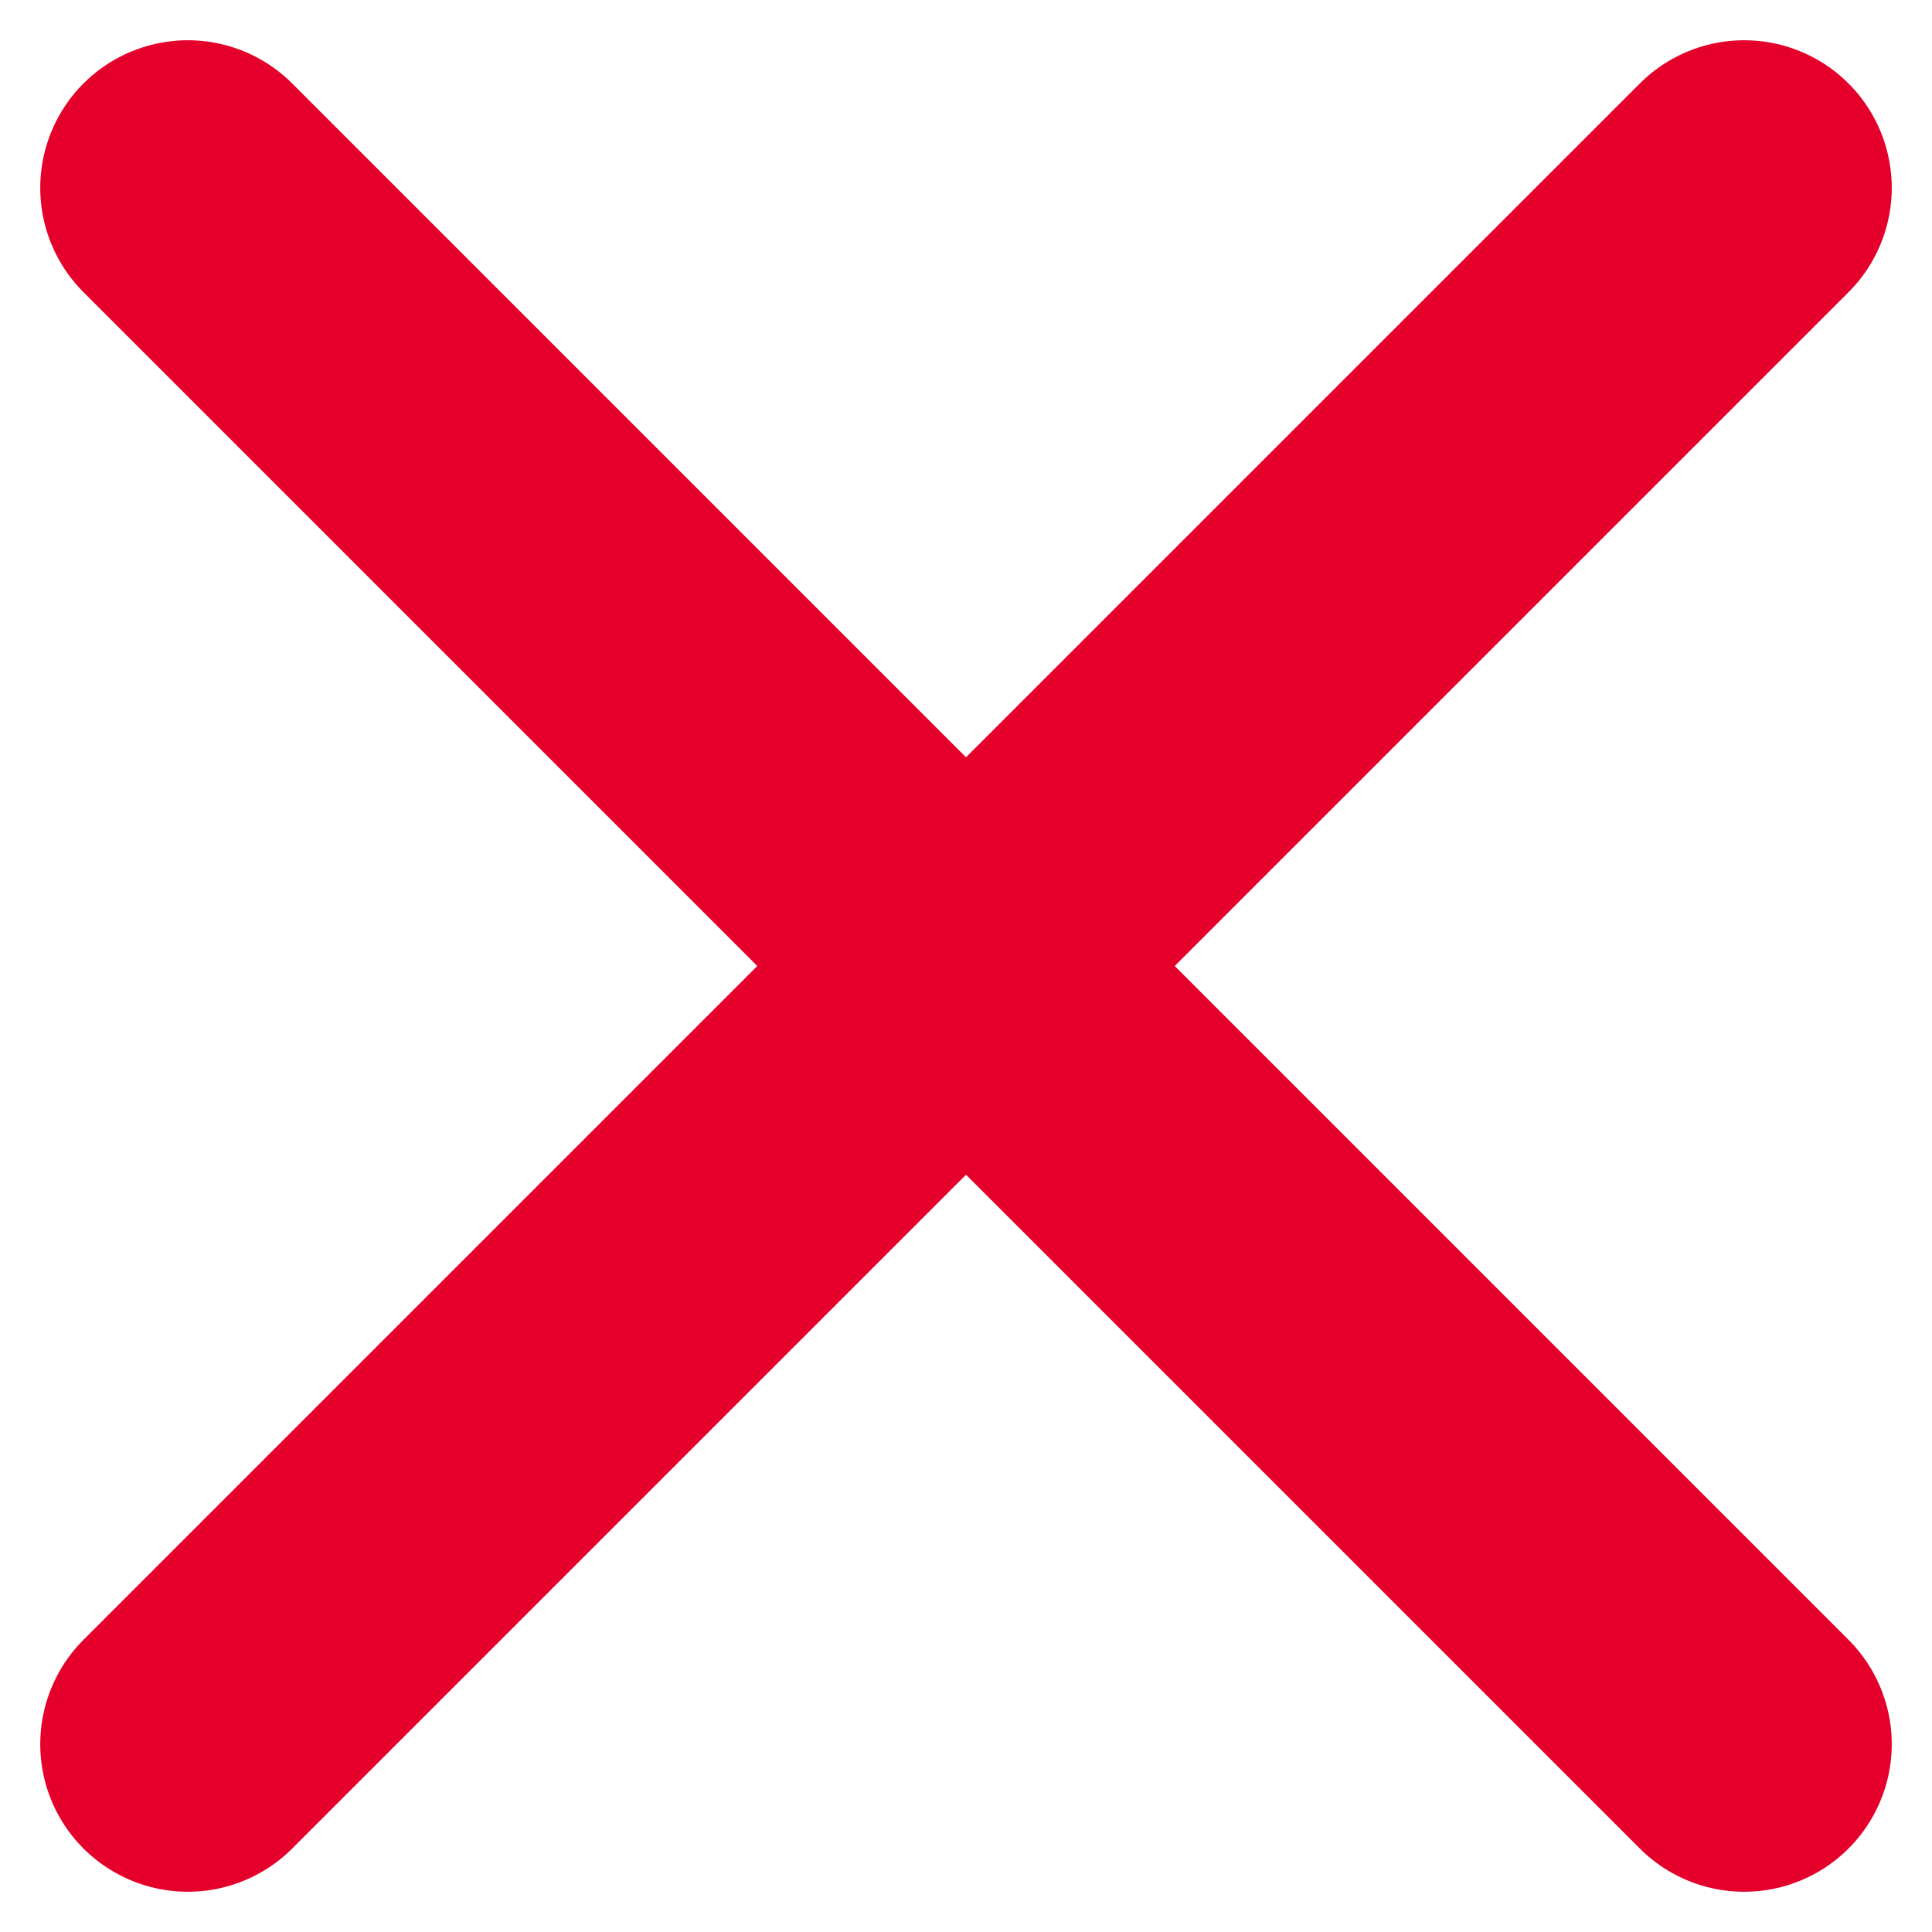
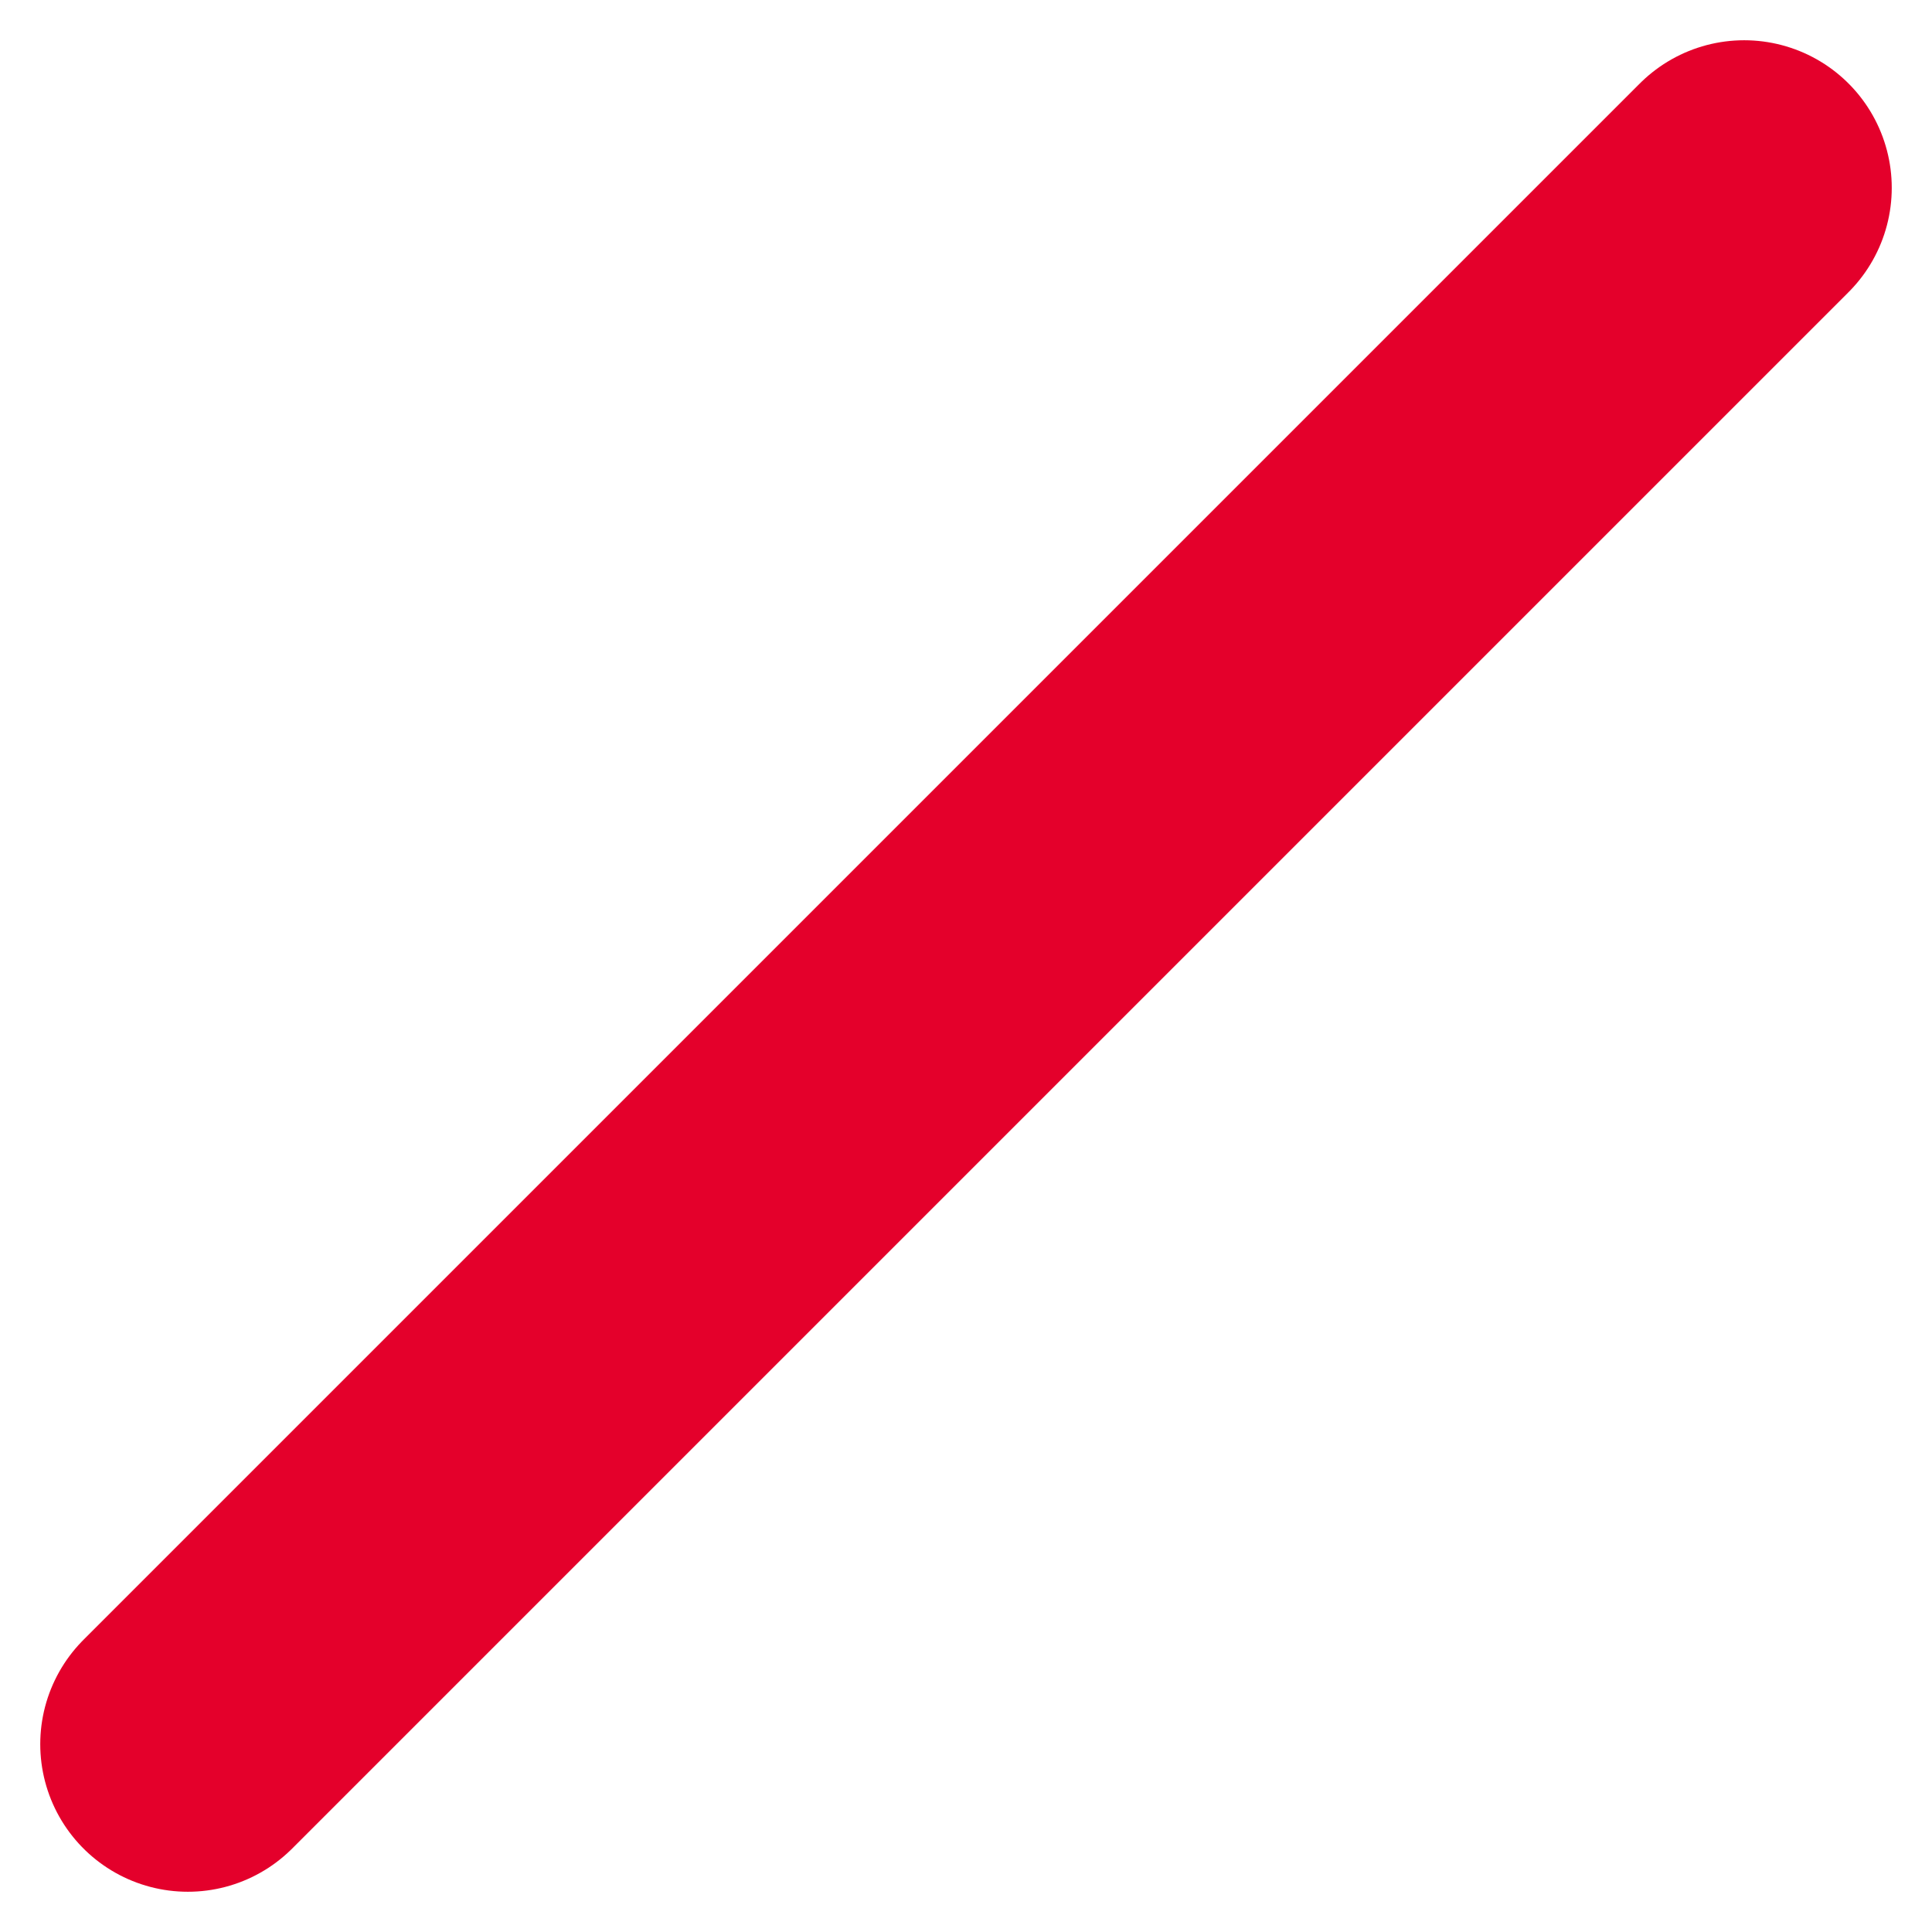
<svg xmlns="http://www.w3.org/2000/svg" width="18" height="18" viewBox="0 0 18 18" fill="none">
  <path d="M16.25 1.75L1.75 16.25" stroke="#E4002B" stroke-width="2.75" stroke-linecap="round" stroke-linejoin="round" />
-   <path d="M1.75 1.75L16.25 16.25" stroke="#E4002B" stroke-width="2.75" stroke-linecap="round" stroke-linejoin="round" />
</svg>